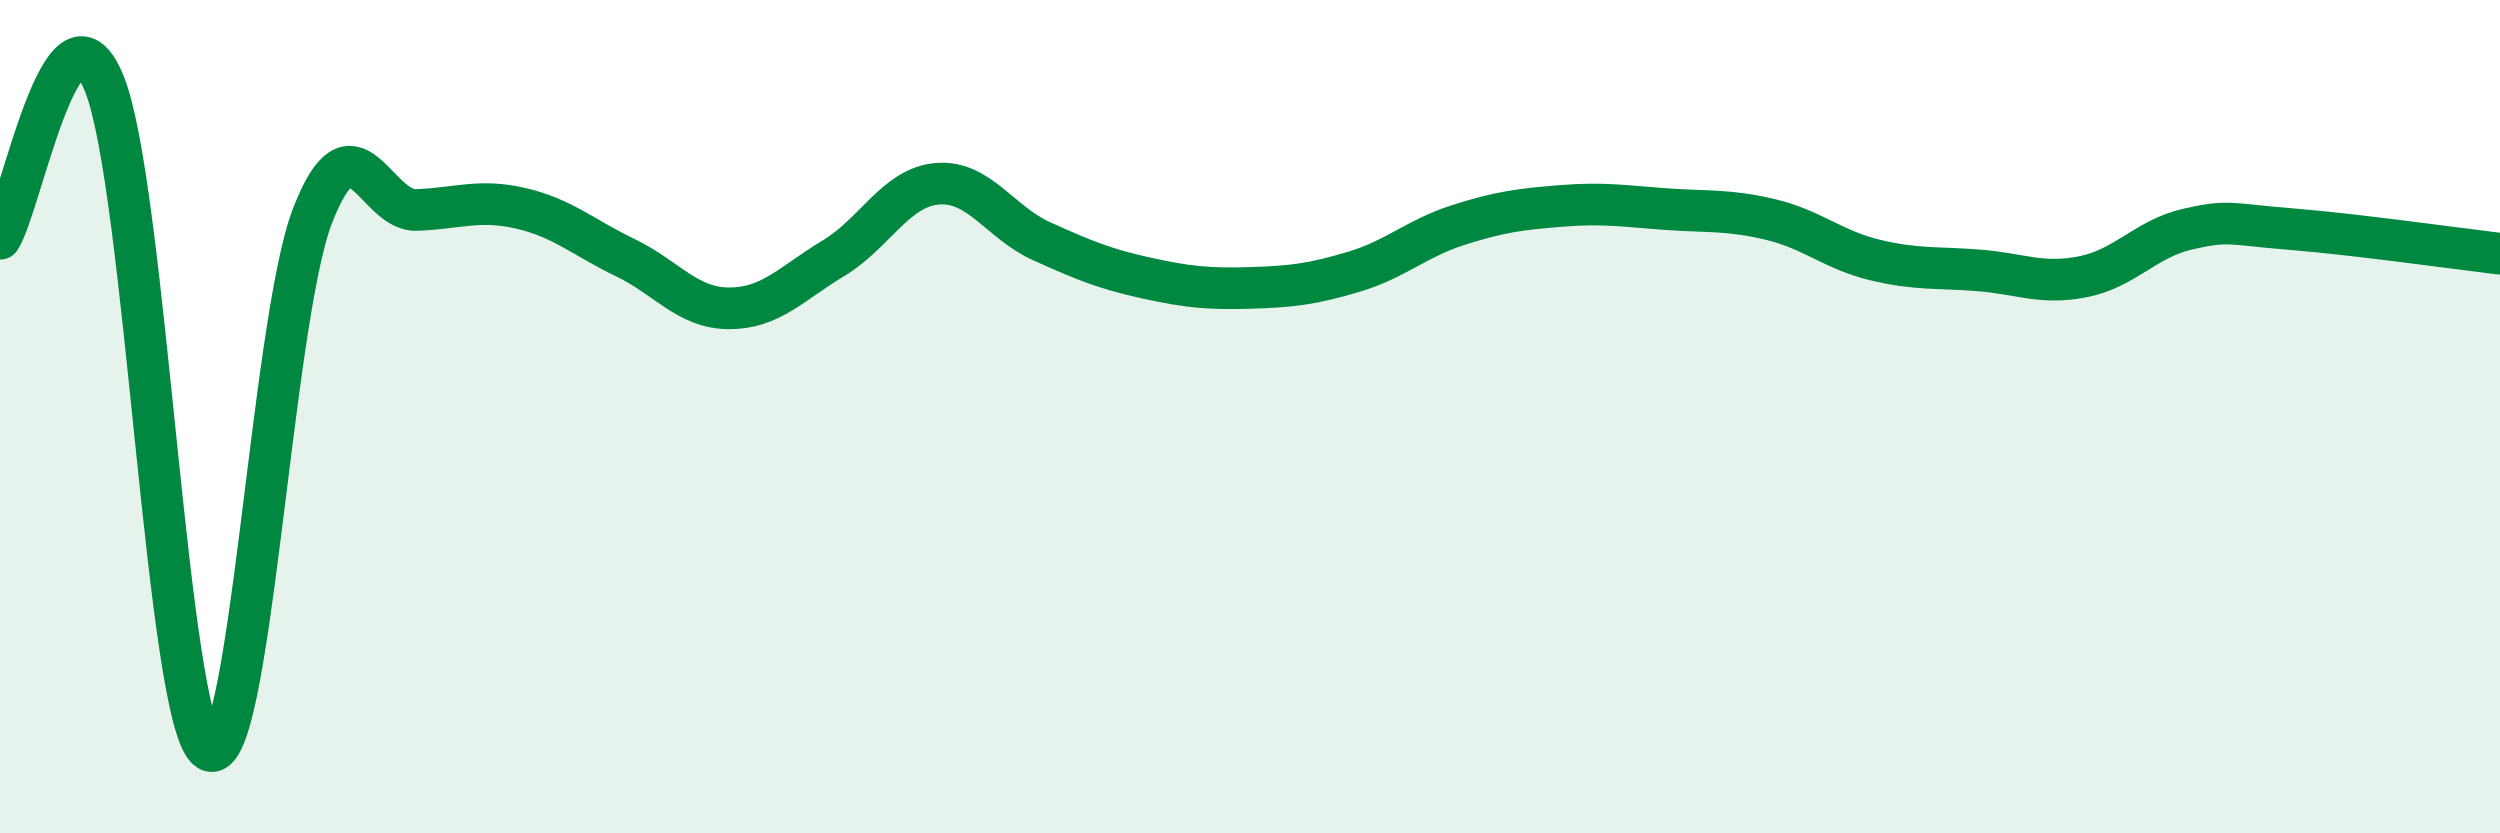
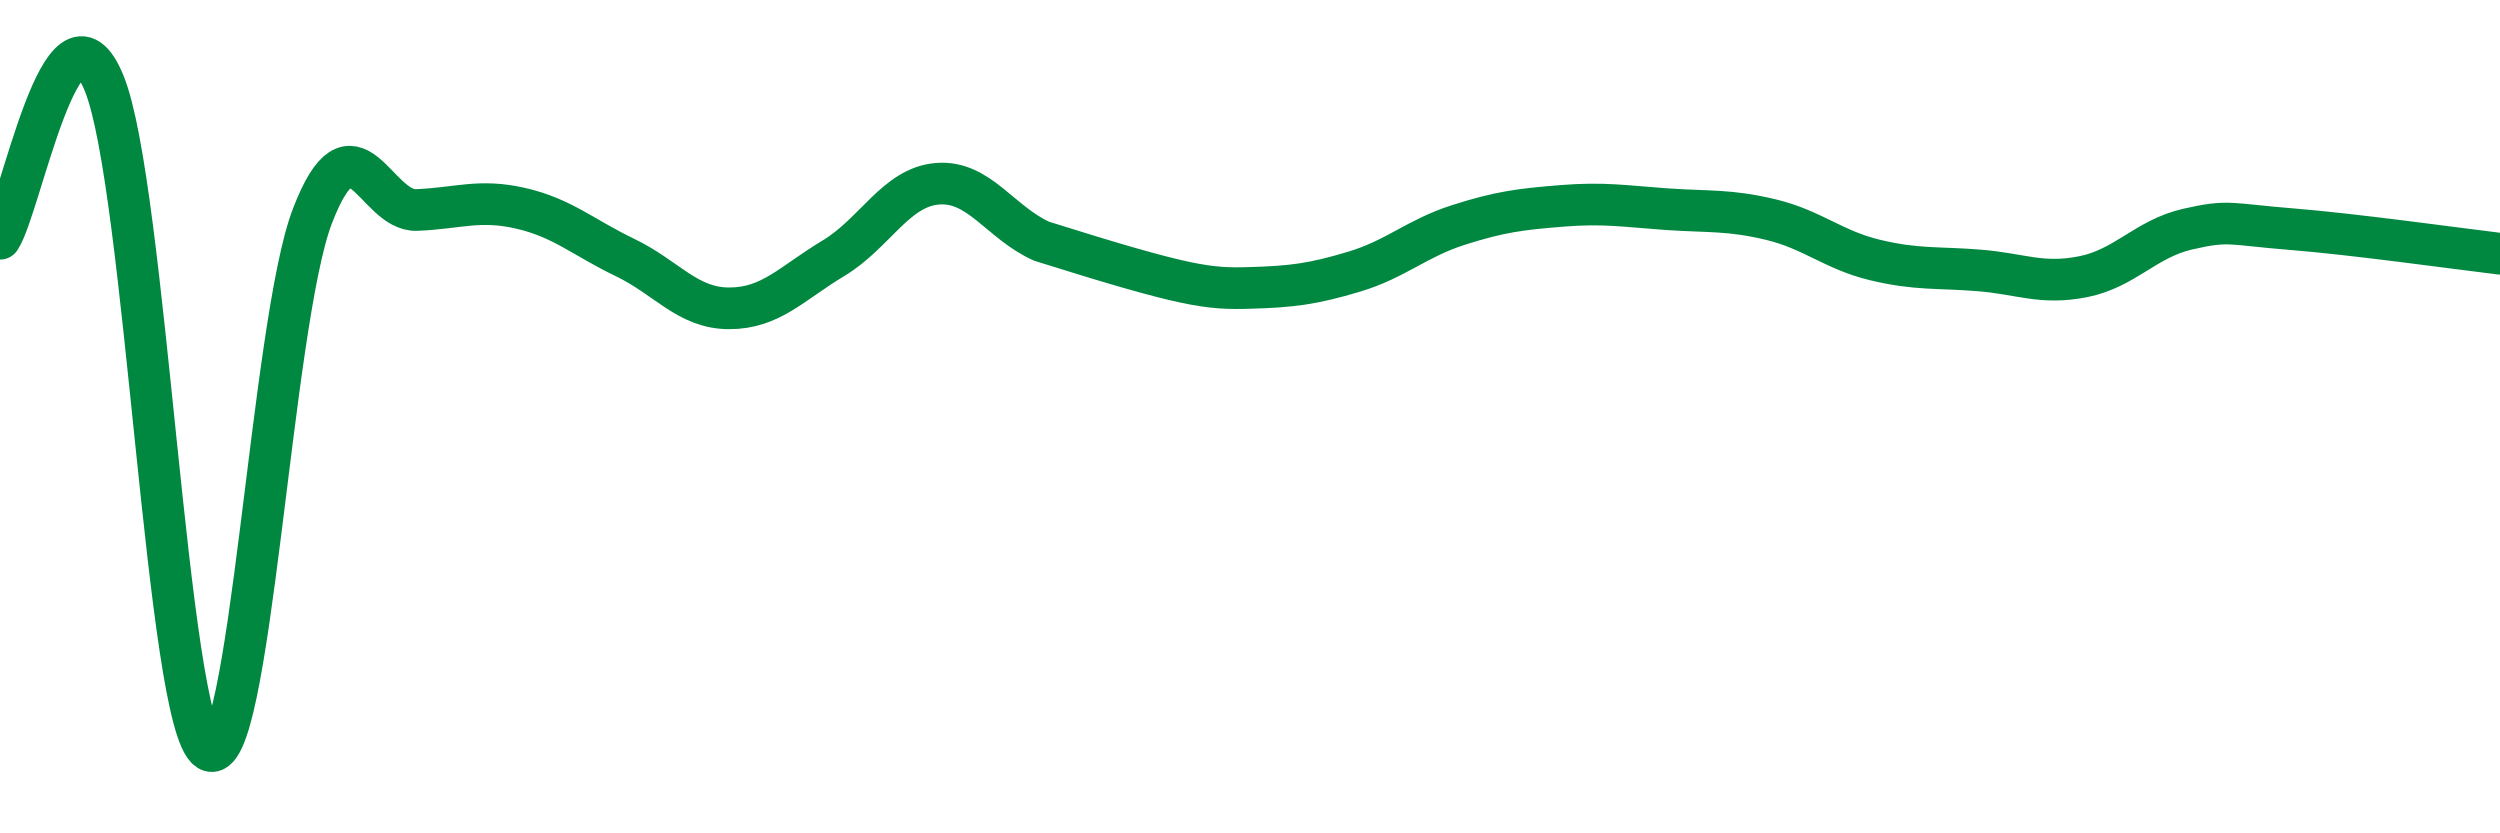
<svg xmlns="http://www.w3.org/2000/svg" width="60" height="20" viewBox="0 0 60 20">
-   <path d="M 0,5.73 C 0.5,4.98 1.5,-0.45 2.5,2 C 3.5,4.45 4,17.36 5,18 C 6,18.64 6.5,7.77 7.5,5.18 C 8.5,2.59 9,5.08 10,5.04 C 11,5 11.5,4.77 12.5,5 C 13.5,5.23 14,5.7 15,6.18 C 16,6.66 16.5,7.4 17.5,7.4 C 18.5,7.4 19,6.8 20,6.2 C 21,5.6 21.5,4.49 22.5,4.41 C 23.5,4.33 24,5.34 25,5.79 C 26,6.24 26.5,6.45 27.5,6.67 C 28.5,6.89 29,6.94 30,6.91 C 31,6.88 31.5,6.82 32.5,6.52 C 33.5,6.22 34,5.72 35,5.4 C 36,5.08 36.5,5.02 37.5,4.94 C 38.5,4.86 39,4.95 40,5.02 C 41,5.09 41.5,5.03 42.5,5.27 C 43.5,5.51 44,6 45,6.24 C 46,6.48 46.5,6.41 47.5,6.49 C 48.5,6.57 49,6.84 50,6.64 C 51,6.44 51.5,5.73 52.5,5.5 C 53.5,5.27 53.5,5.38 55,5.5 C 56.5,5.62 59,5.97 60,6.09L60 20L0 20Z" fill="#008740" opacity="0.1" stroke-linecap="round" stroke-linejoin="round" />
-   <path d="M 0,5.73 C 0.5,4.98 1.5,-0.45 2.5,2 C 3.5,4.45 4,17.36 5,18 C 6,18.64 6.5,7.77 7.5,5.18 C 8.5,2.59 9,5.08 10,5.04 C 11,5 11.5,4.77 12.5,5 C 13.5,5.23 14,5.7 15,6.18 C 16,6.66 16.5,7.4 17.5,7.4 C 18.5,7.4 19,6.8 20,6.2 C 21,5.6 21.5,4.49 22.5,4.41 C 23.5,4.33 24,5.34 25,5.79 C 26,6.24 26.5,6.45 27.5,6.67 C 28.5,6.89 29,6.94 30,6.91 C 31,6.88 31.5,6.82 32.5,6.52 C 33.5,6.22 34,5.72 35,5.4 C 36,5.08 36.5,5.02 37.5,4.94 C 38.5,4.86 39,4.95 40,5.02 C 41,5.09 41.5,5.03 42.5,5.27 C 43.5,5.51 44,6 45,6.24 C 46,6.48 46.5,6.41 47.5,6.49 C 48.5,6.57 49,6.84 50,6.64 C 51,6.44 51.5,5.73 52.5,5.5 C 53.5,5.27 53.5,5.38 55,5.5 C 56.5,5.62 59,5.97 60,6.09" stroke="#008740" stroke-width="1" fill="none" stroke-linecap="round" stroke-linejoin="round" />
+   <path d="M 0,5.73 C 0.5,4.98 1.5,-0.45 2.5,2 C 3.5,4.45 4,17.36 5,18 C 6,18.64 6.5,7.77 7.5,5.18 C 8.5,2.59 9,5.08 10,5.04 C 11,5 11.5,4.77 12.5,5 C 13.5,5.23 14,5.7 15,6.18 C 16,6.66 16.5,7.4 17.5,7.4 C 18.5,7.4 19,6.8 20,6.2 C 21,5.6 21.5,4.49 22.5,4.41 C 23.5,4.33 24,5.34 25,5.79 C 28.5,6.89 29,6.94 30,6.91 C 31,6.88 31.5,6.82 32.5,6.52 C 33.5,6.22 34,5.72 35,5.4 C 36,5.08 36.5,5.02 37.5,4.94 C 38.5,4.86 39,4.95 40,5.02 C 41,5.09 41.5,5.03 42.5,5.27 C 43.5,5.51 44,6 45,6.24 C 46,6.48 46.5,6.41 47.5,6.49 C 48.5,6.57 49,6.84 50,6.64 C 51,6.44 51.5,5.73 52.5,5.5 C 53.5,5.27 53.5,5.38 55,5.5 C 56.5,5.62 59,5.97 60,6.09" stroke="#008740" stroke-width="1" fill="none" stroke-linecap="round" stroke-linejoin="round" />
</svg>